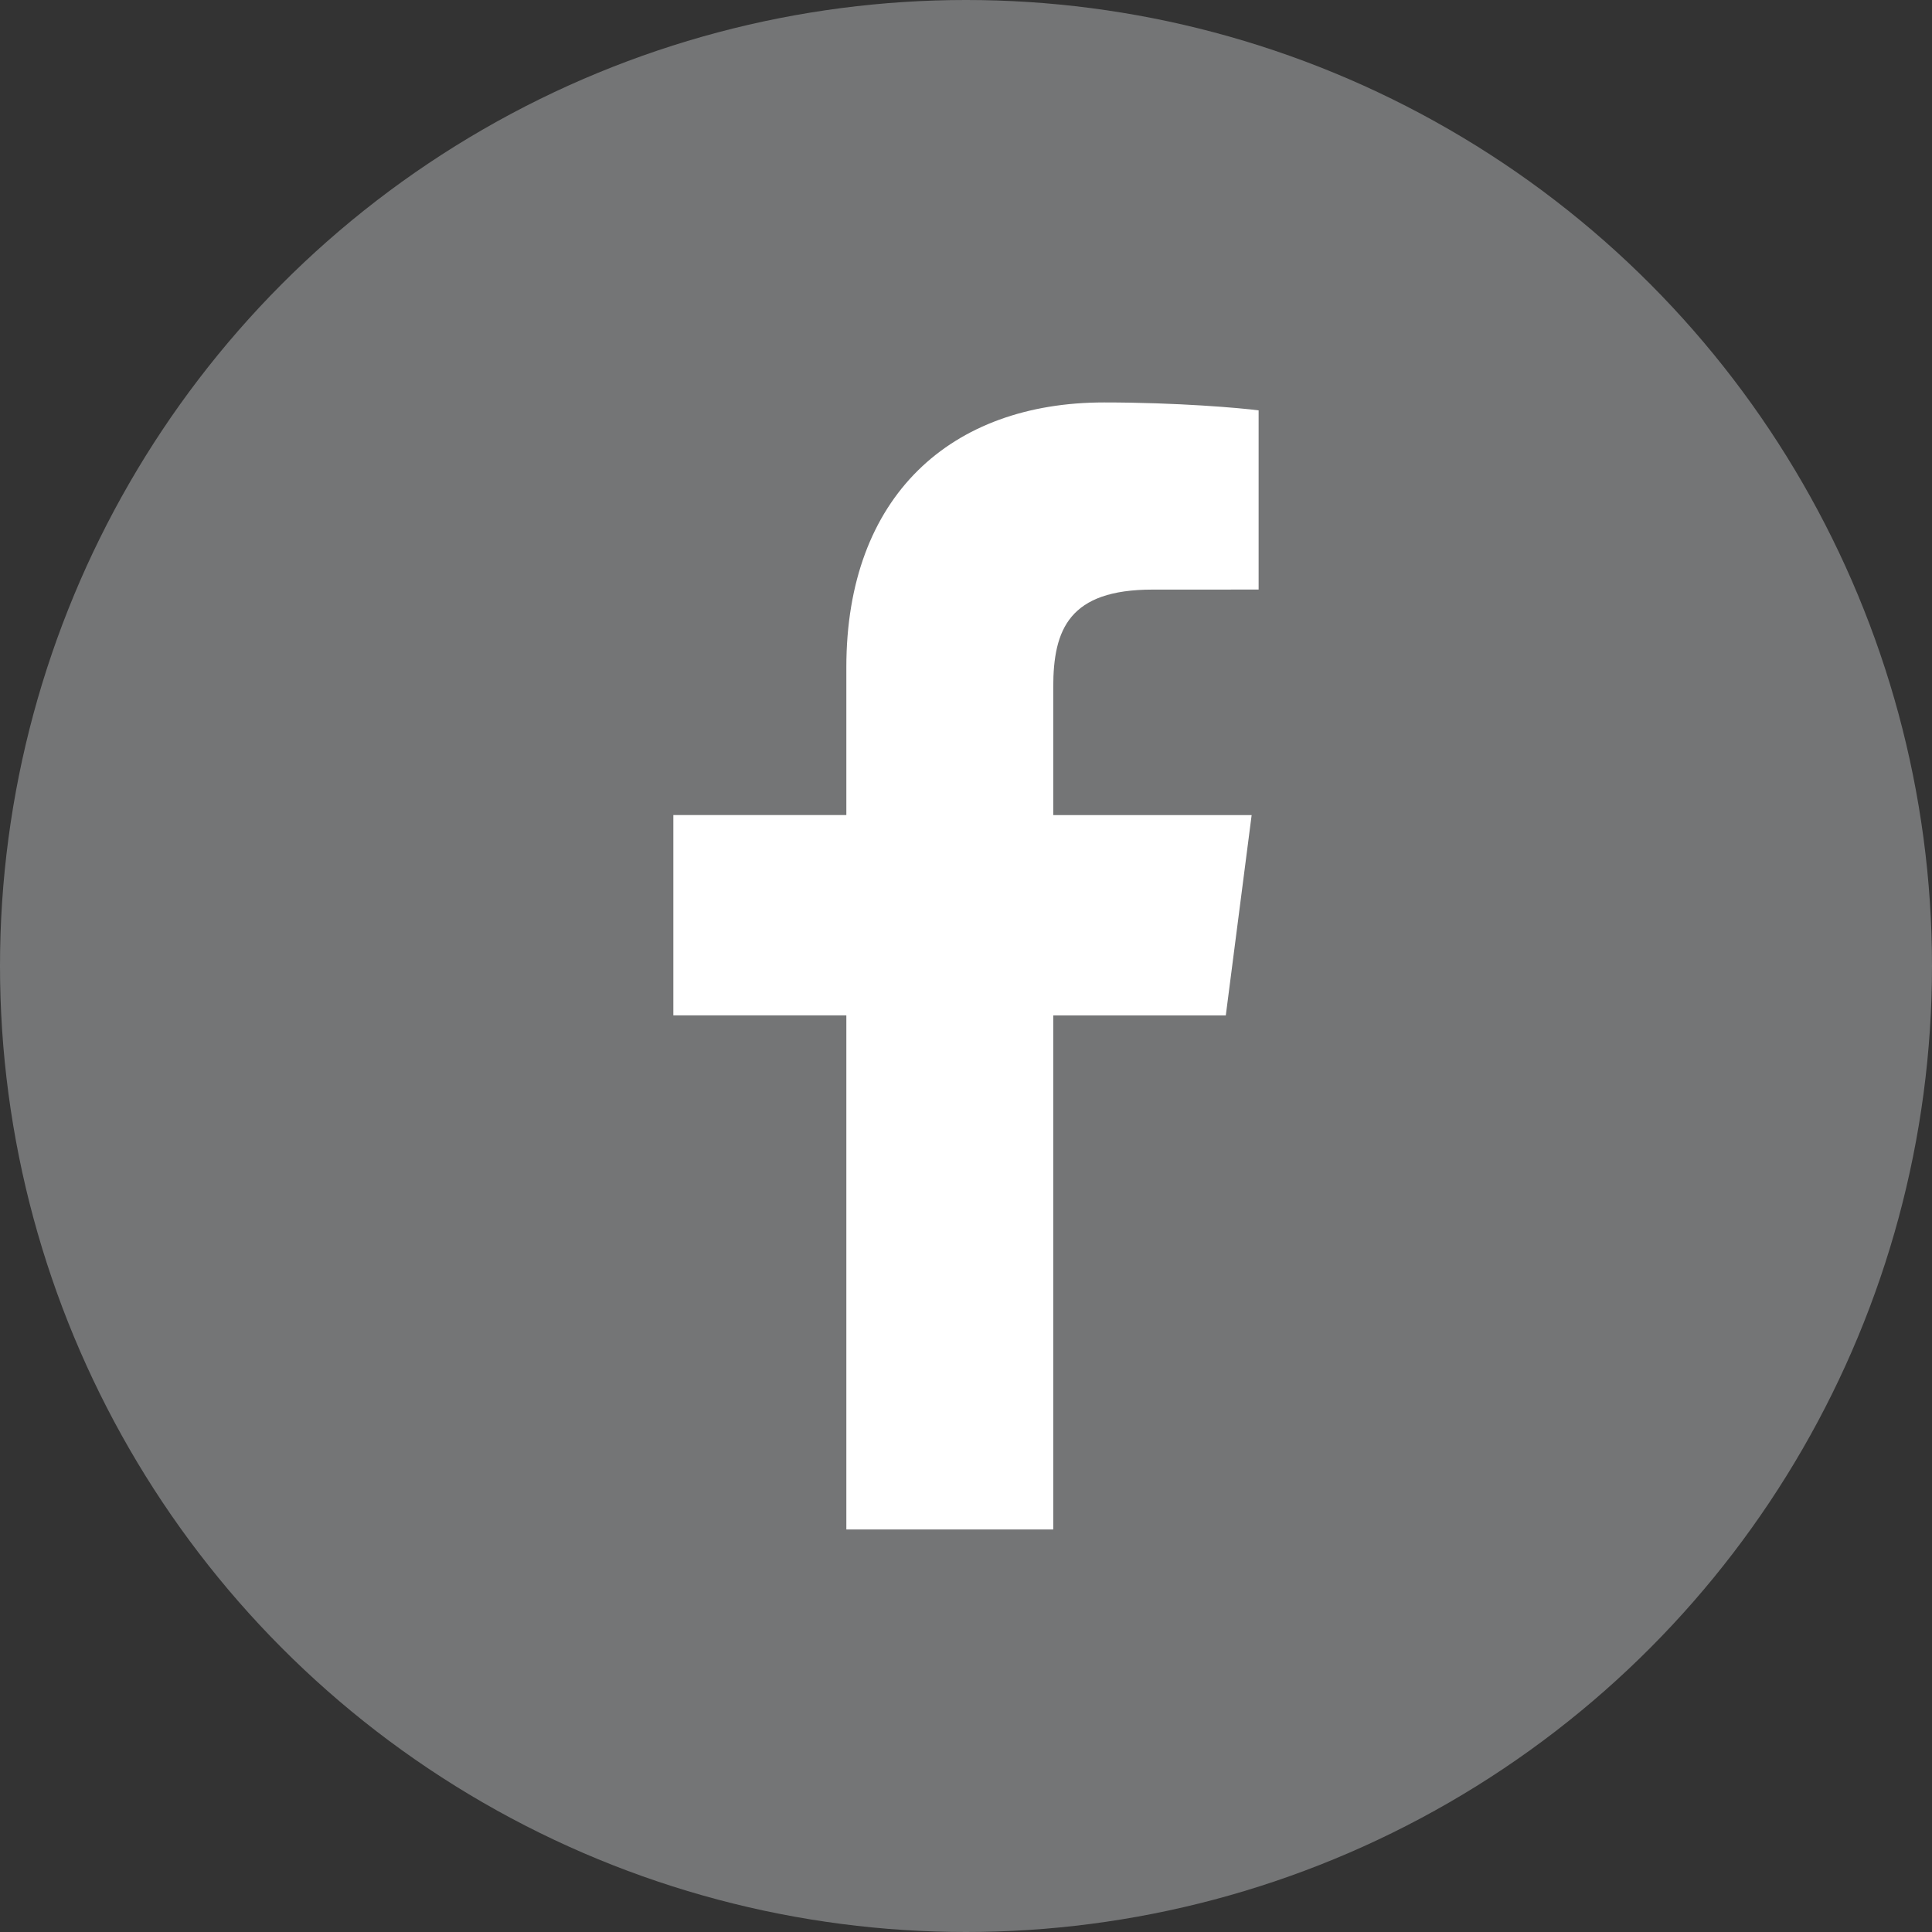
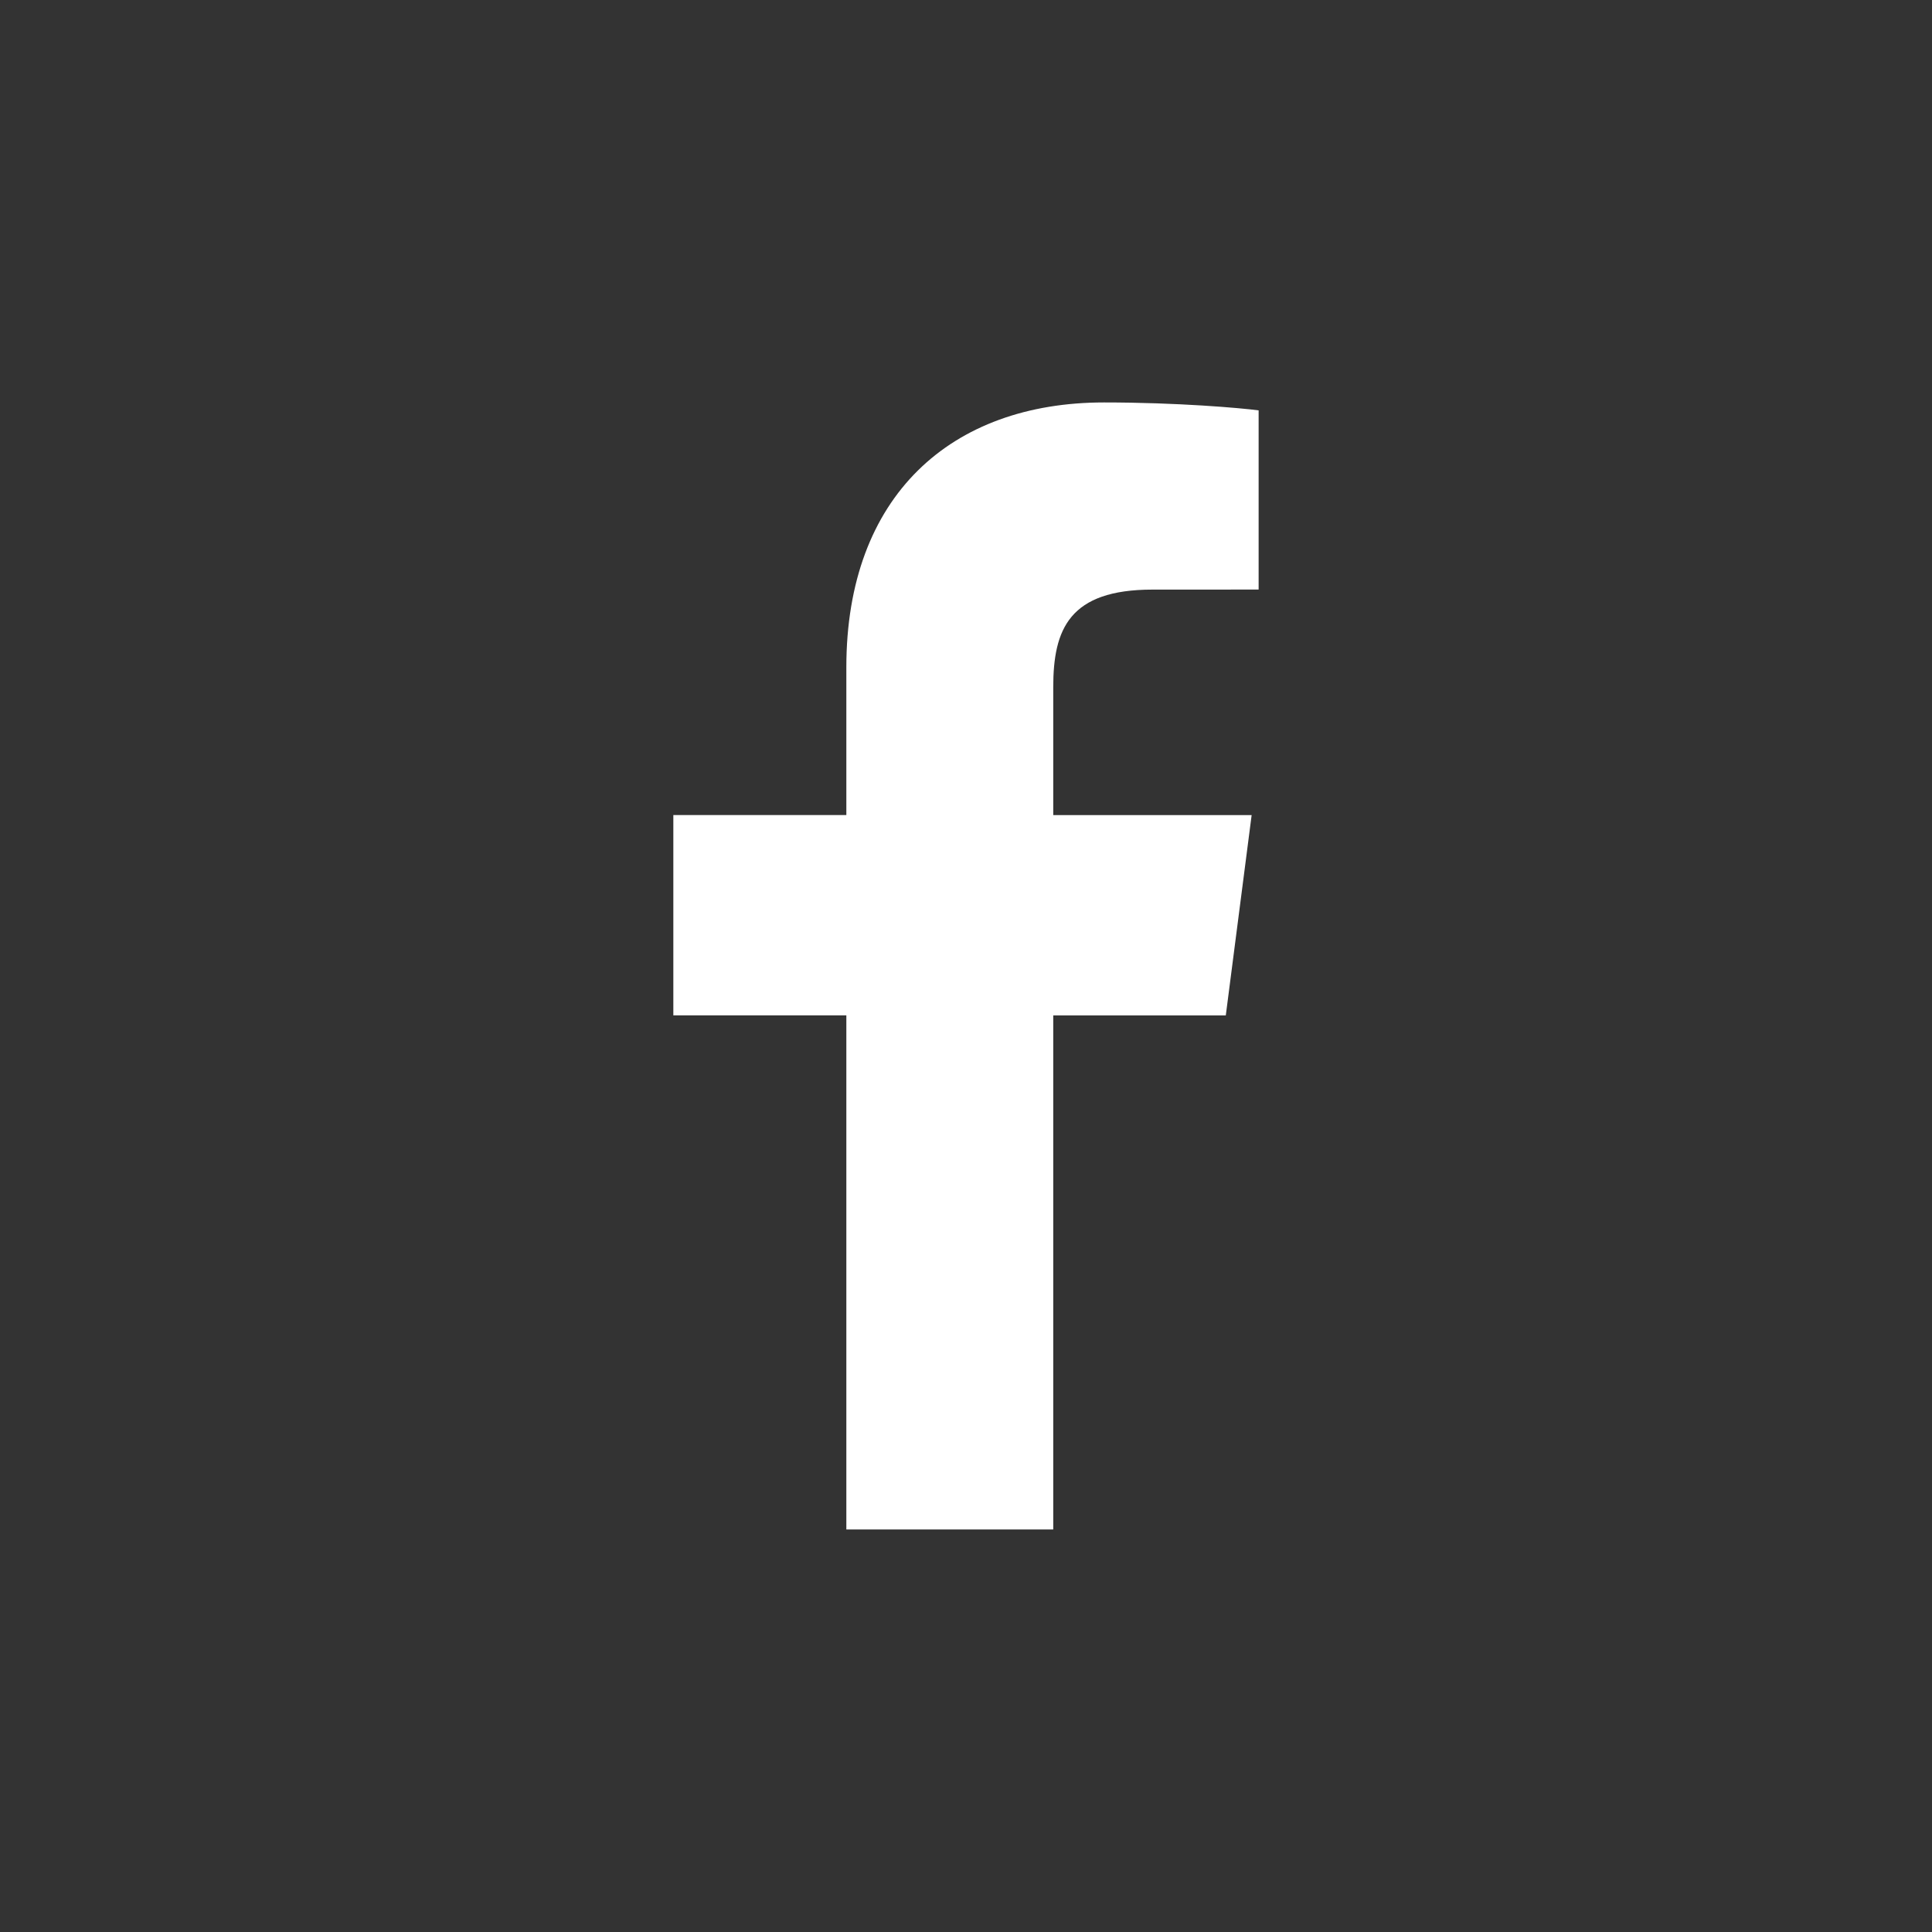
<svg xmlns="http://www.w3.org/2000/svg" version="1.1" id="Warstwa_1" x="0px" y="0px" width="50.666px" height="50.666px" viewBox="0 0 50.666 50.666" enable-background="new 0 0 50.666 50.666" xml:space="preserve">
  <rect x="0" y="0" width="50.666" height="50.666" fill="#333333" stroke="none" />
-   <circle fill-rule="evenodd" clip-rule="evenodd" fill="#747576" cx="25.333" cy="25.333" r="25.333" />
  <path fill="#FFFFFF" d="M27.621,40.111V26.629h4.525l0.678-5.254h-5.203v-3.355c0-1.521,0.422-2.558,2.604-2.558l2.782-0.001v-4.699  c-0.481-0.064-2.133-0.208-4.054-0.208c-4.011,0-6.758,2.449-6.758,6.945v3.875h-4.537v5.254h4.537v13.482H27.621z" />
</svg>